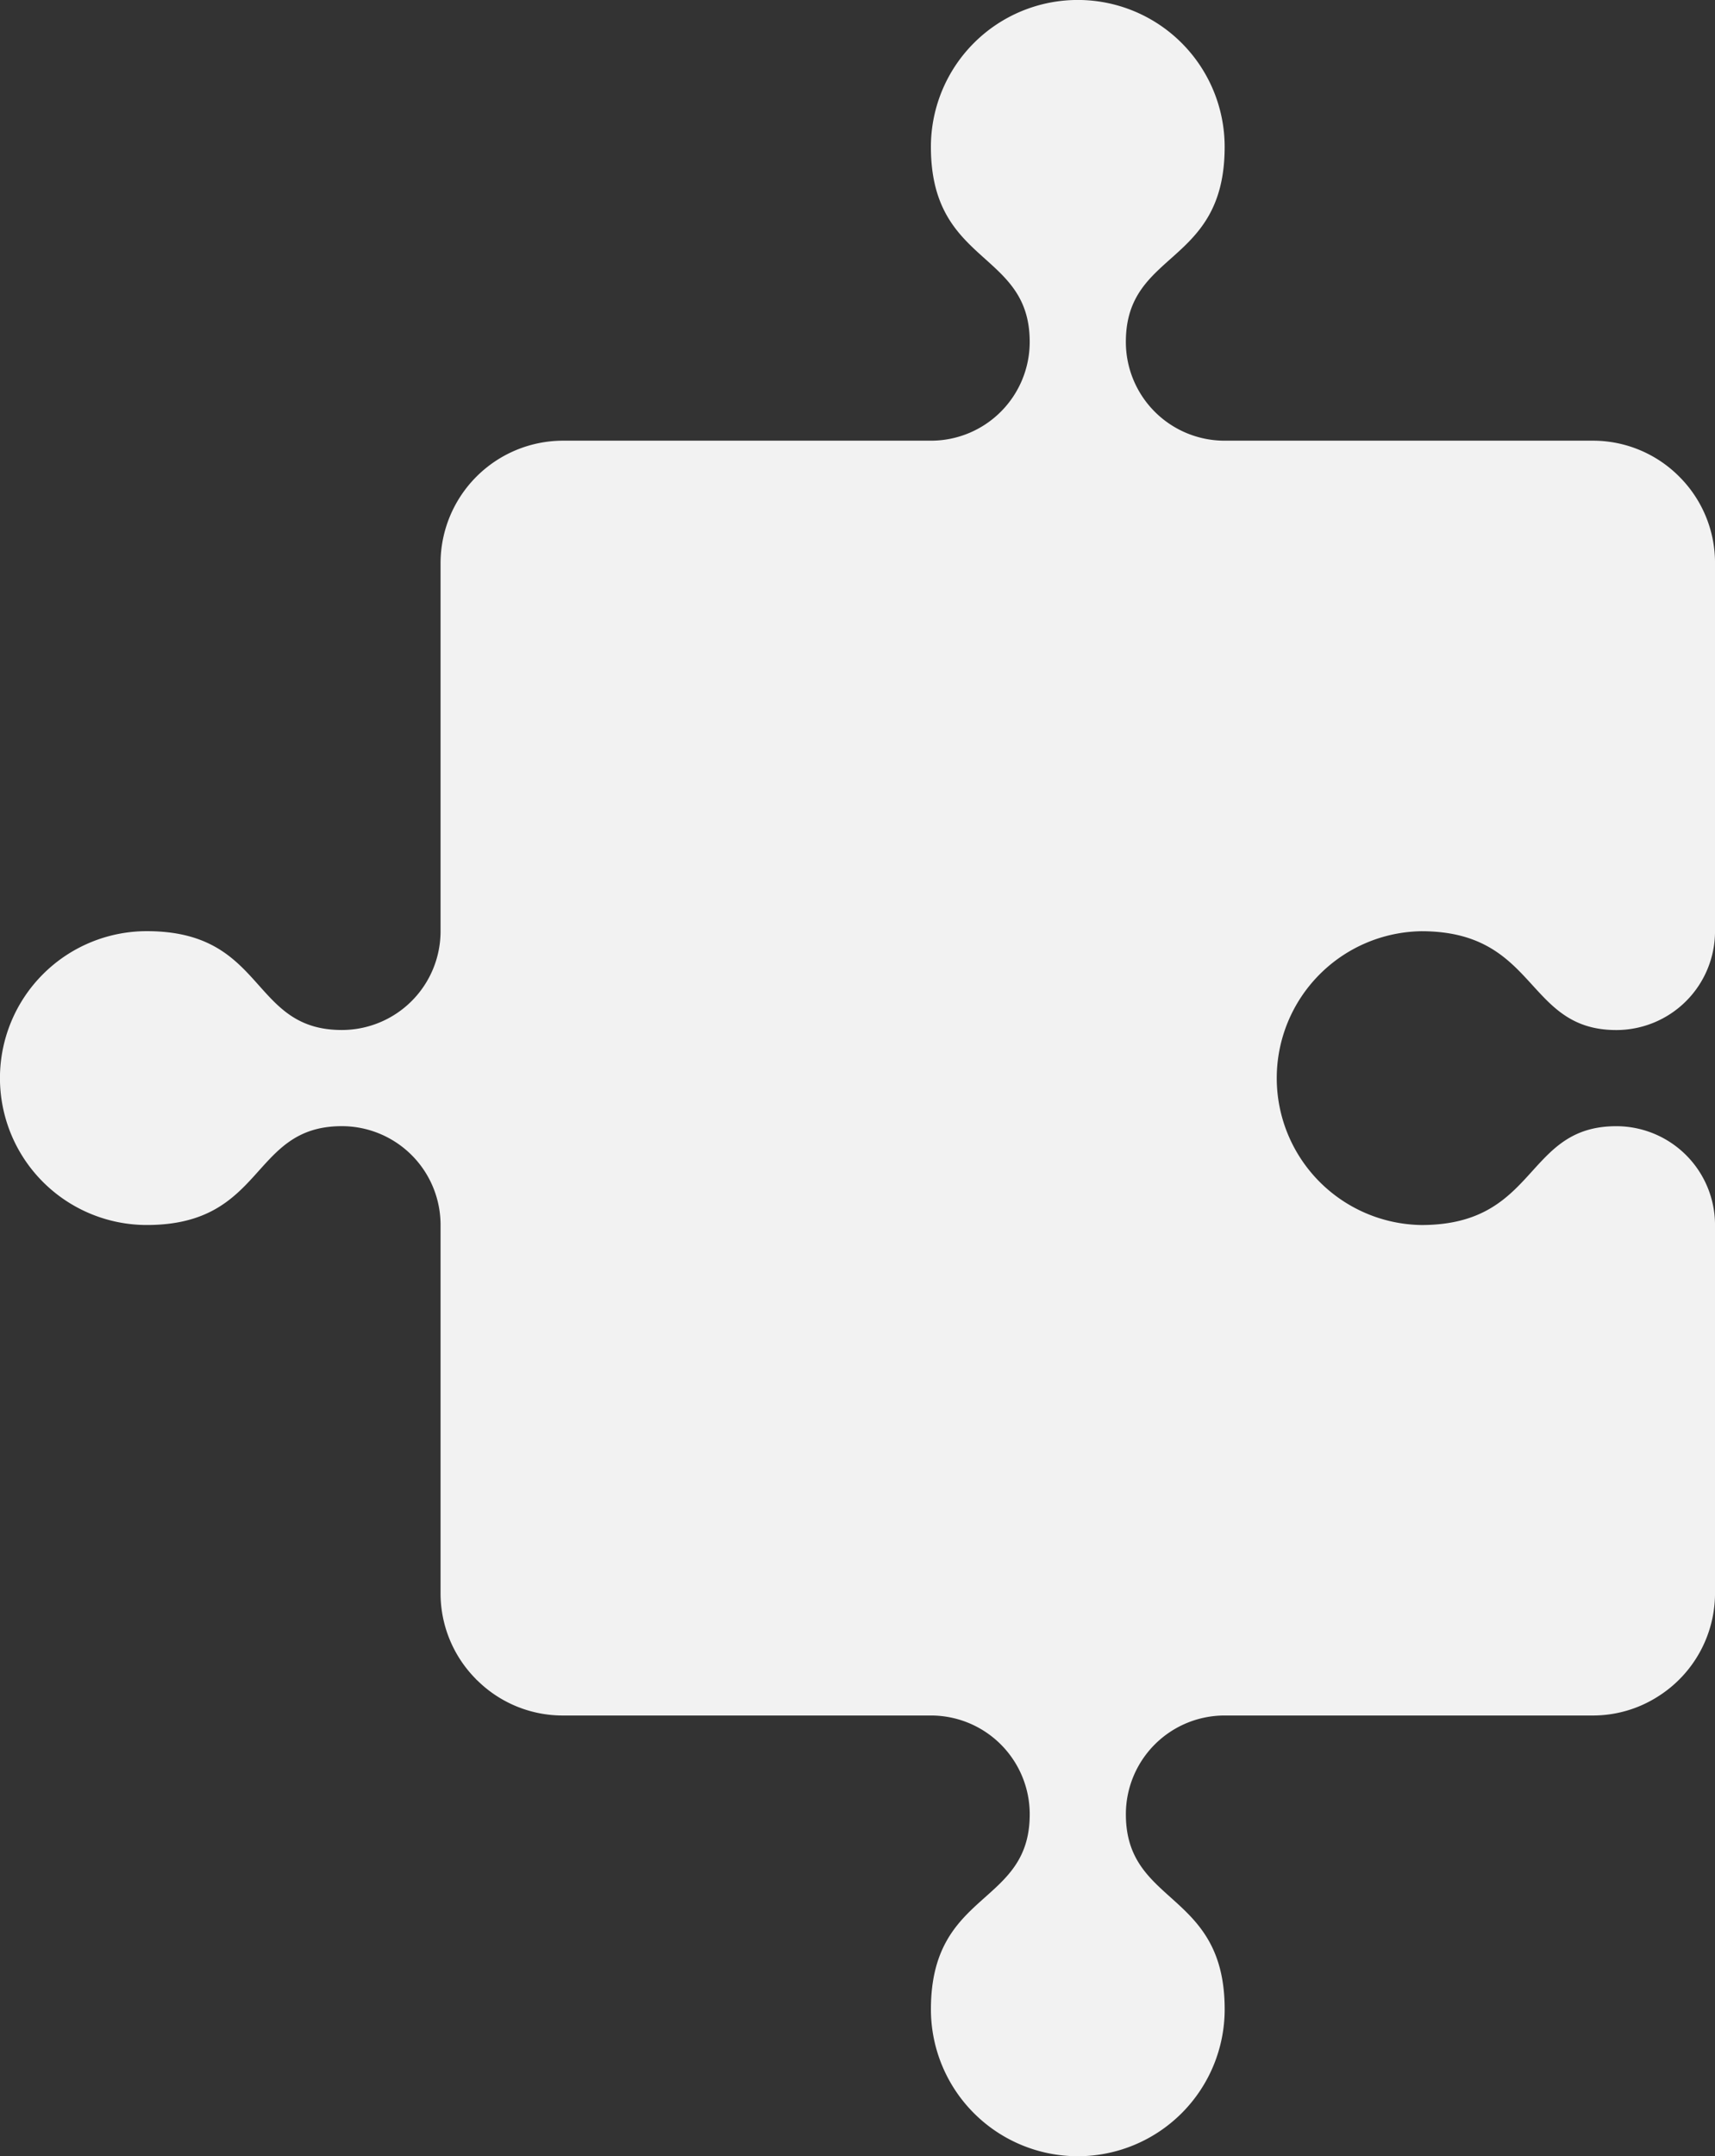
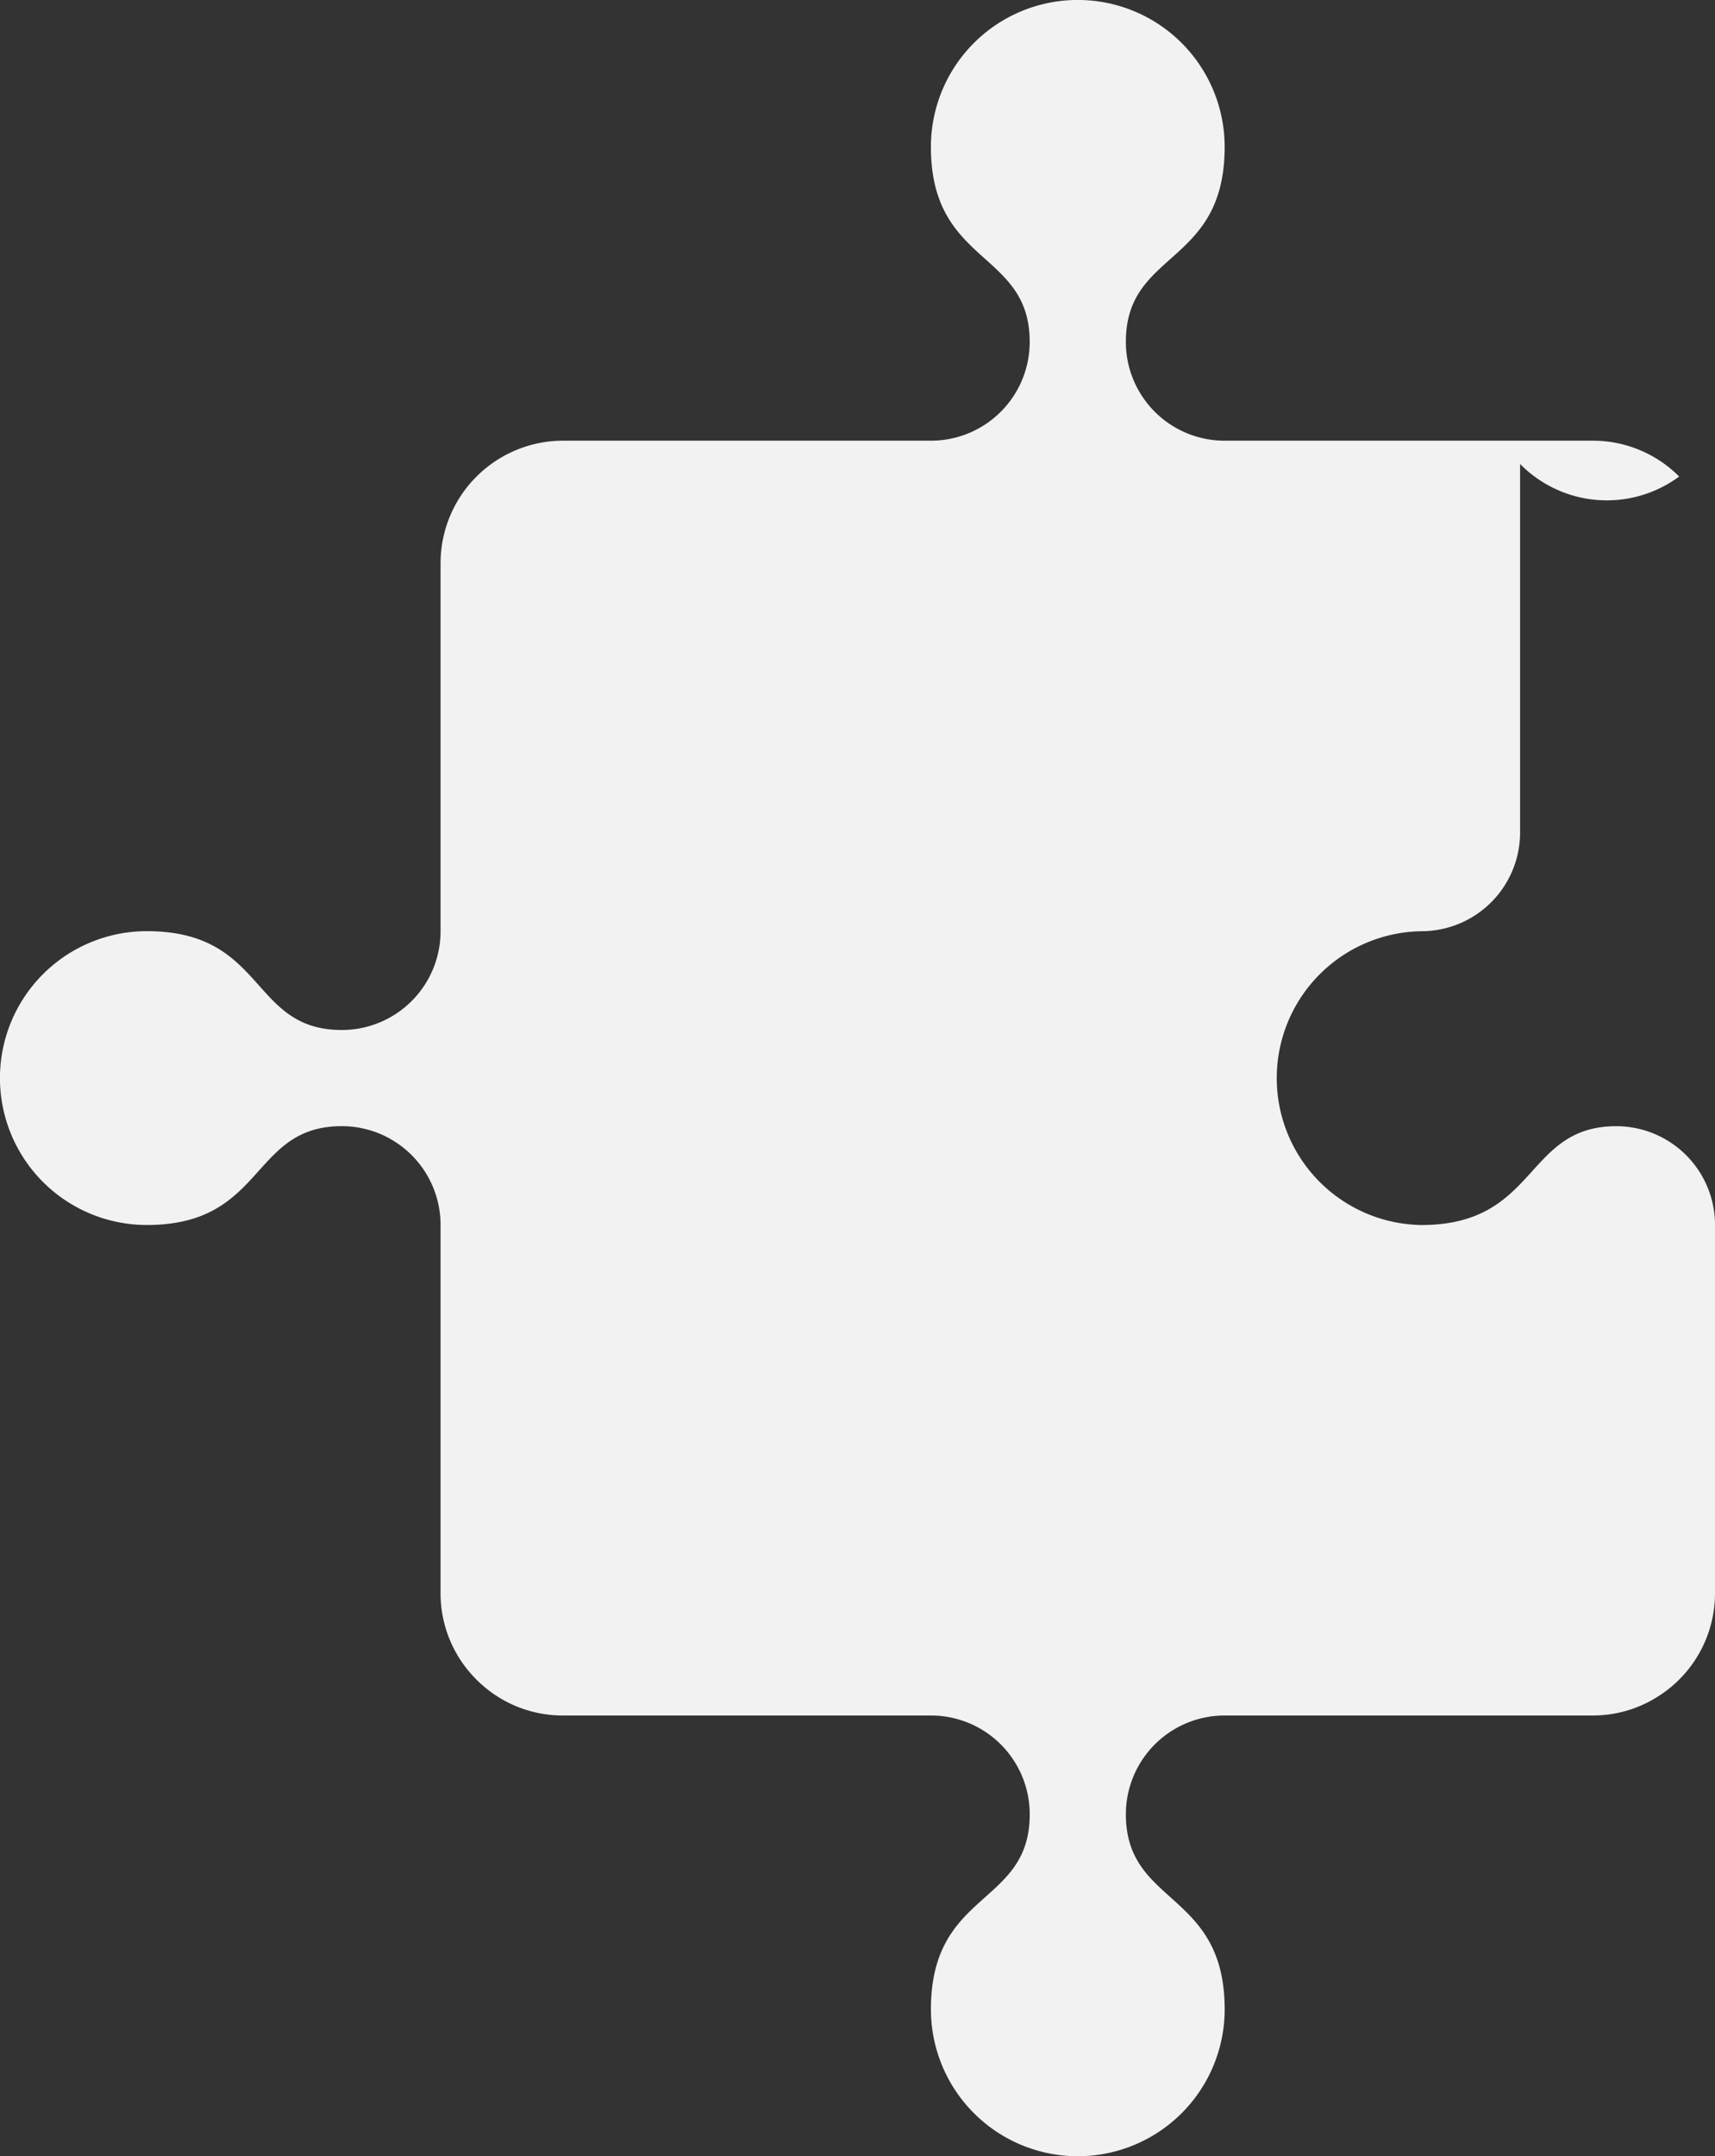
<svg xmlns="http://www.w3.org/2000/svg" width="277.896" height="349.288" viewBox="0 0 277.896 349.288">
  <rect x="0" y="0" width="277.896" height="349.288" fill="#333333" stroke="none" />
-   <path id="The_Best_of_Both_World_Illustration4" d="M1769.84,2556.9a19.715,19.715,0,0,0-13.964-5.808h-59.687a16,16,0,0,1-16.006-16.01c0-14.927,16.01-12.215,16.01-31.584a23.8,23.8,0,0,0-47.6,0c0,19.264,16.01,16.731,16.01,31.584a16,16,0,0,1-16.006,16.01h-59.686a19.87,19.87,0,0,0-19.773,19.772v59.687a16,16,0,0,1-16.01,16.006c-14.927,0-12.215-16.01-31.584-16.01a23.8,23.8,0,0,0,0,47.6c19.264,0,16.731-16.01,31.584-16.01a16,16,0,0,1,16.01,16.006v59.686a19.7,19.7,0,0,0,5.637,13.776c.059.061.111.128.171.188.075.075.158.14.234.213a19.691,19.691,0,0,0,13.731,5.6H1648.6a16,16,0,0,1,16.006,16.009c0,14.928-16.01,12.21-16.01,31.586a23.8,23.8,0,0,0,47.6,0c0-19.263-16.01-16.732-16.01-31.586a16,16,0,0,1,16.006-16.009h59.687a19.589,19.589,0,0,0,10.546-3.091,19.786,19.786,0,0,0,9.225-16.681v-59.686a16,16,0,0,0-16.008-16.005c-14.926,0-12.594,16.008-31.586,16.008a23.8,23.8,0,0,1,0-47.594c18.919,0,16.787,16.008,31.586,16.008a16,16,0,0,0,16.008-16.006v-59.686A19.714,19.714,0,0,0,1769.84,2556.9Z" transform="translate(-1497.751 -2479.704)" fill="#f2f2f2" />
+   <path id="The_Best_of_Both_World_Illustration4" d="M1769.84,2556.9a19.715,19.715,0,0,0-13.964-5.808h-59.687a16,16,0,0,1-16.006-16.01c0-14.927,16.01-12.215,16.01-31.584a23.8,23.8,0,0,0-47.6,0c0,19.264,16.01,16.731,16.01,31.584a16,16,0,0,1-16.006,16.01h-59.686a19.87,19.87,0,0,0-19.773,19.772v59.687a16,16,0,0,1-16.01,16.006c-14.927,0-12.215-16.01-31.584-16.01a23.8,23.8,0,0,0,0,47.6c19.264,0,16.731-16.01,31.584-16.01a16,16,0,0,1,16.01,16.006v59.686a19.7,19.7,0,0,0,5.637,13.776c.059.061.111.128.171.188.075.075.158.14.234.213a19.691,19.691,0,0,0,13.731,5.6H1648.6a16,16,0,0,1,16.006,16.009c0,14.928-16.01,12.21-16.01,31.586a23.8,23.8,0,0,0,47.6,0c0-19.263-16.01-16.732-16.01-31.586a16,16,0,0,1,16.006-16.009h59.687a19.589,19.589,0,0,0,10.546-3.091,19.786,19.786,0,0,0,9.225-16.681v-59.686a16,16,0,0,0-16.008-16.005c-14.926,0-12.594,16.008-31.586,16.008a23.8,23.8,0,0,1,0-47.594a16,16,0,0,0,16.008-16.006v-59.686A19.714,19.714,0,0,0,1769.84,2556.9Z" transform="translate(-1497.751 -2479.704)" fill="#f2f2f2" />
</svg>